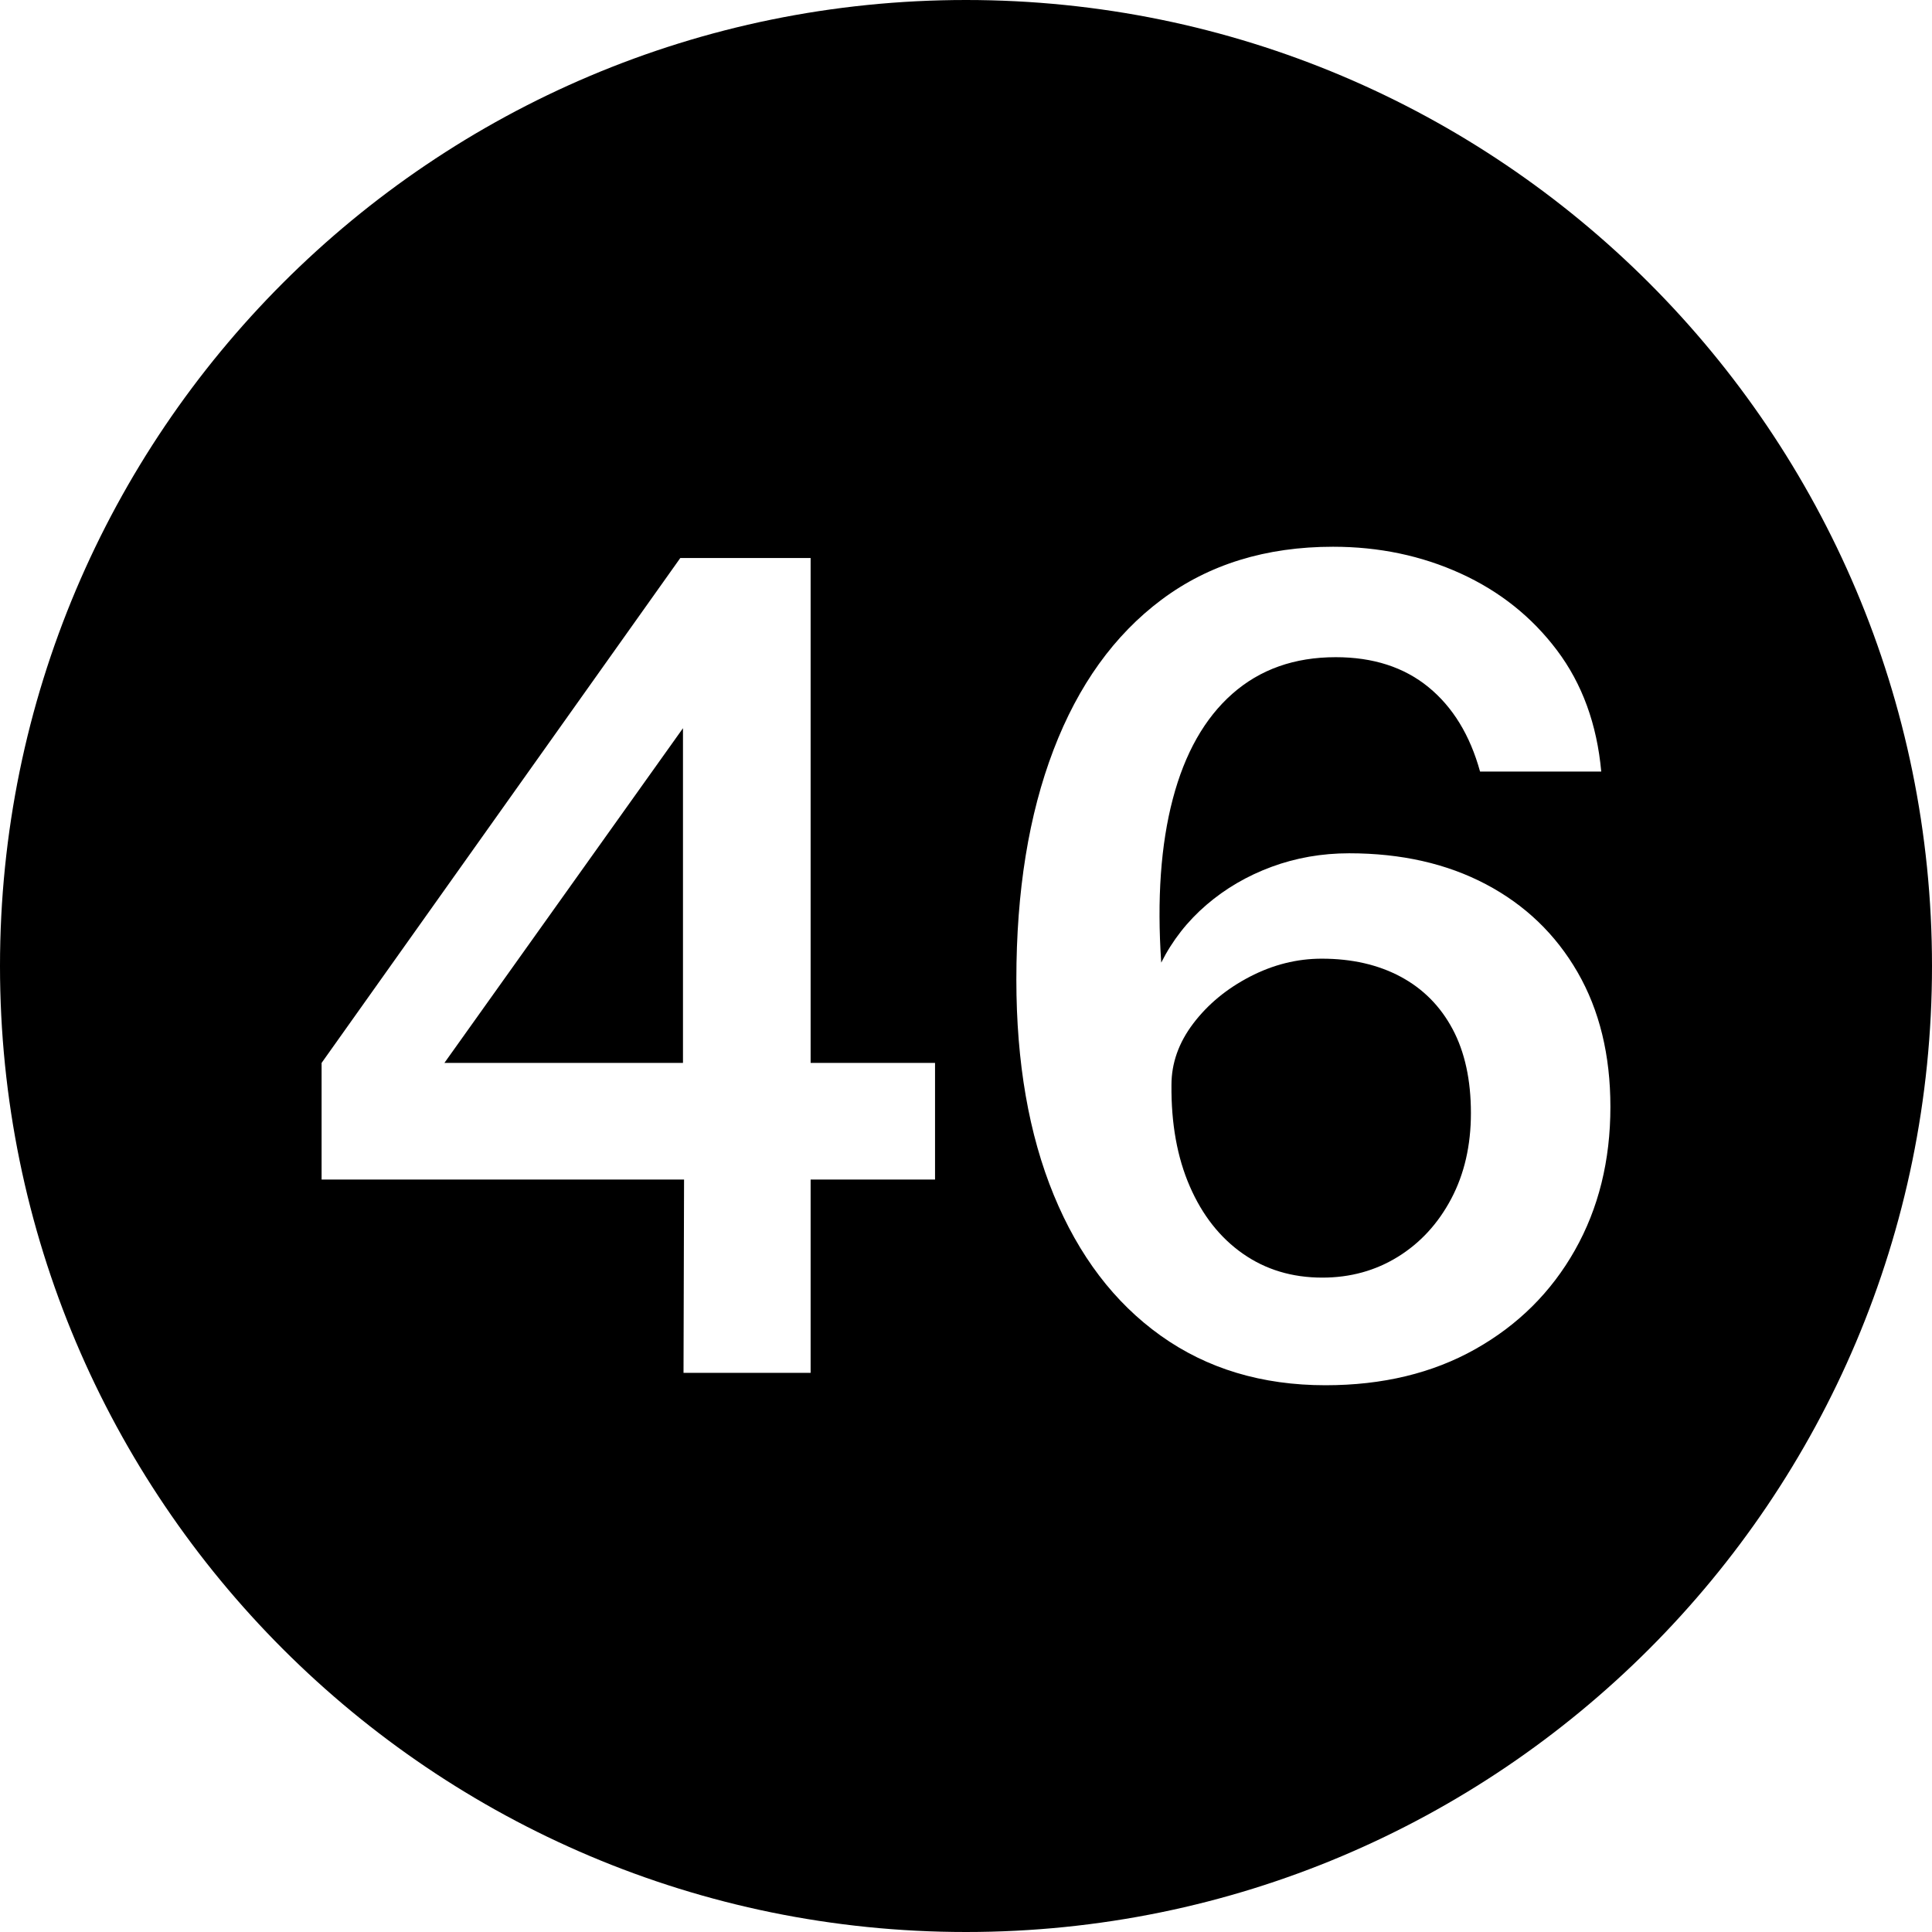
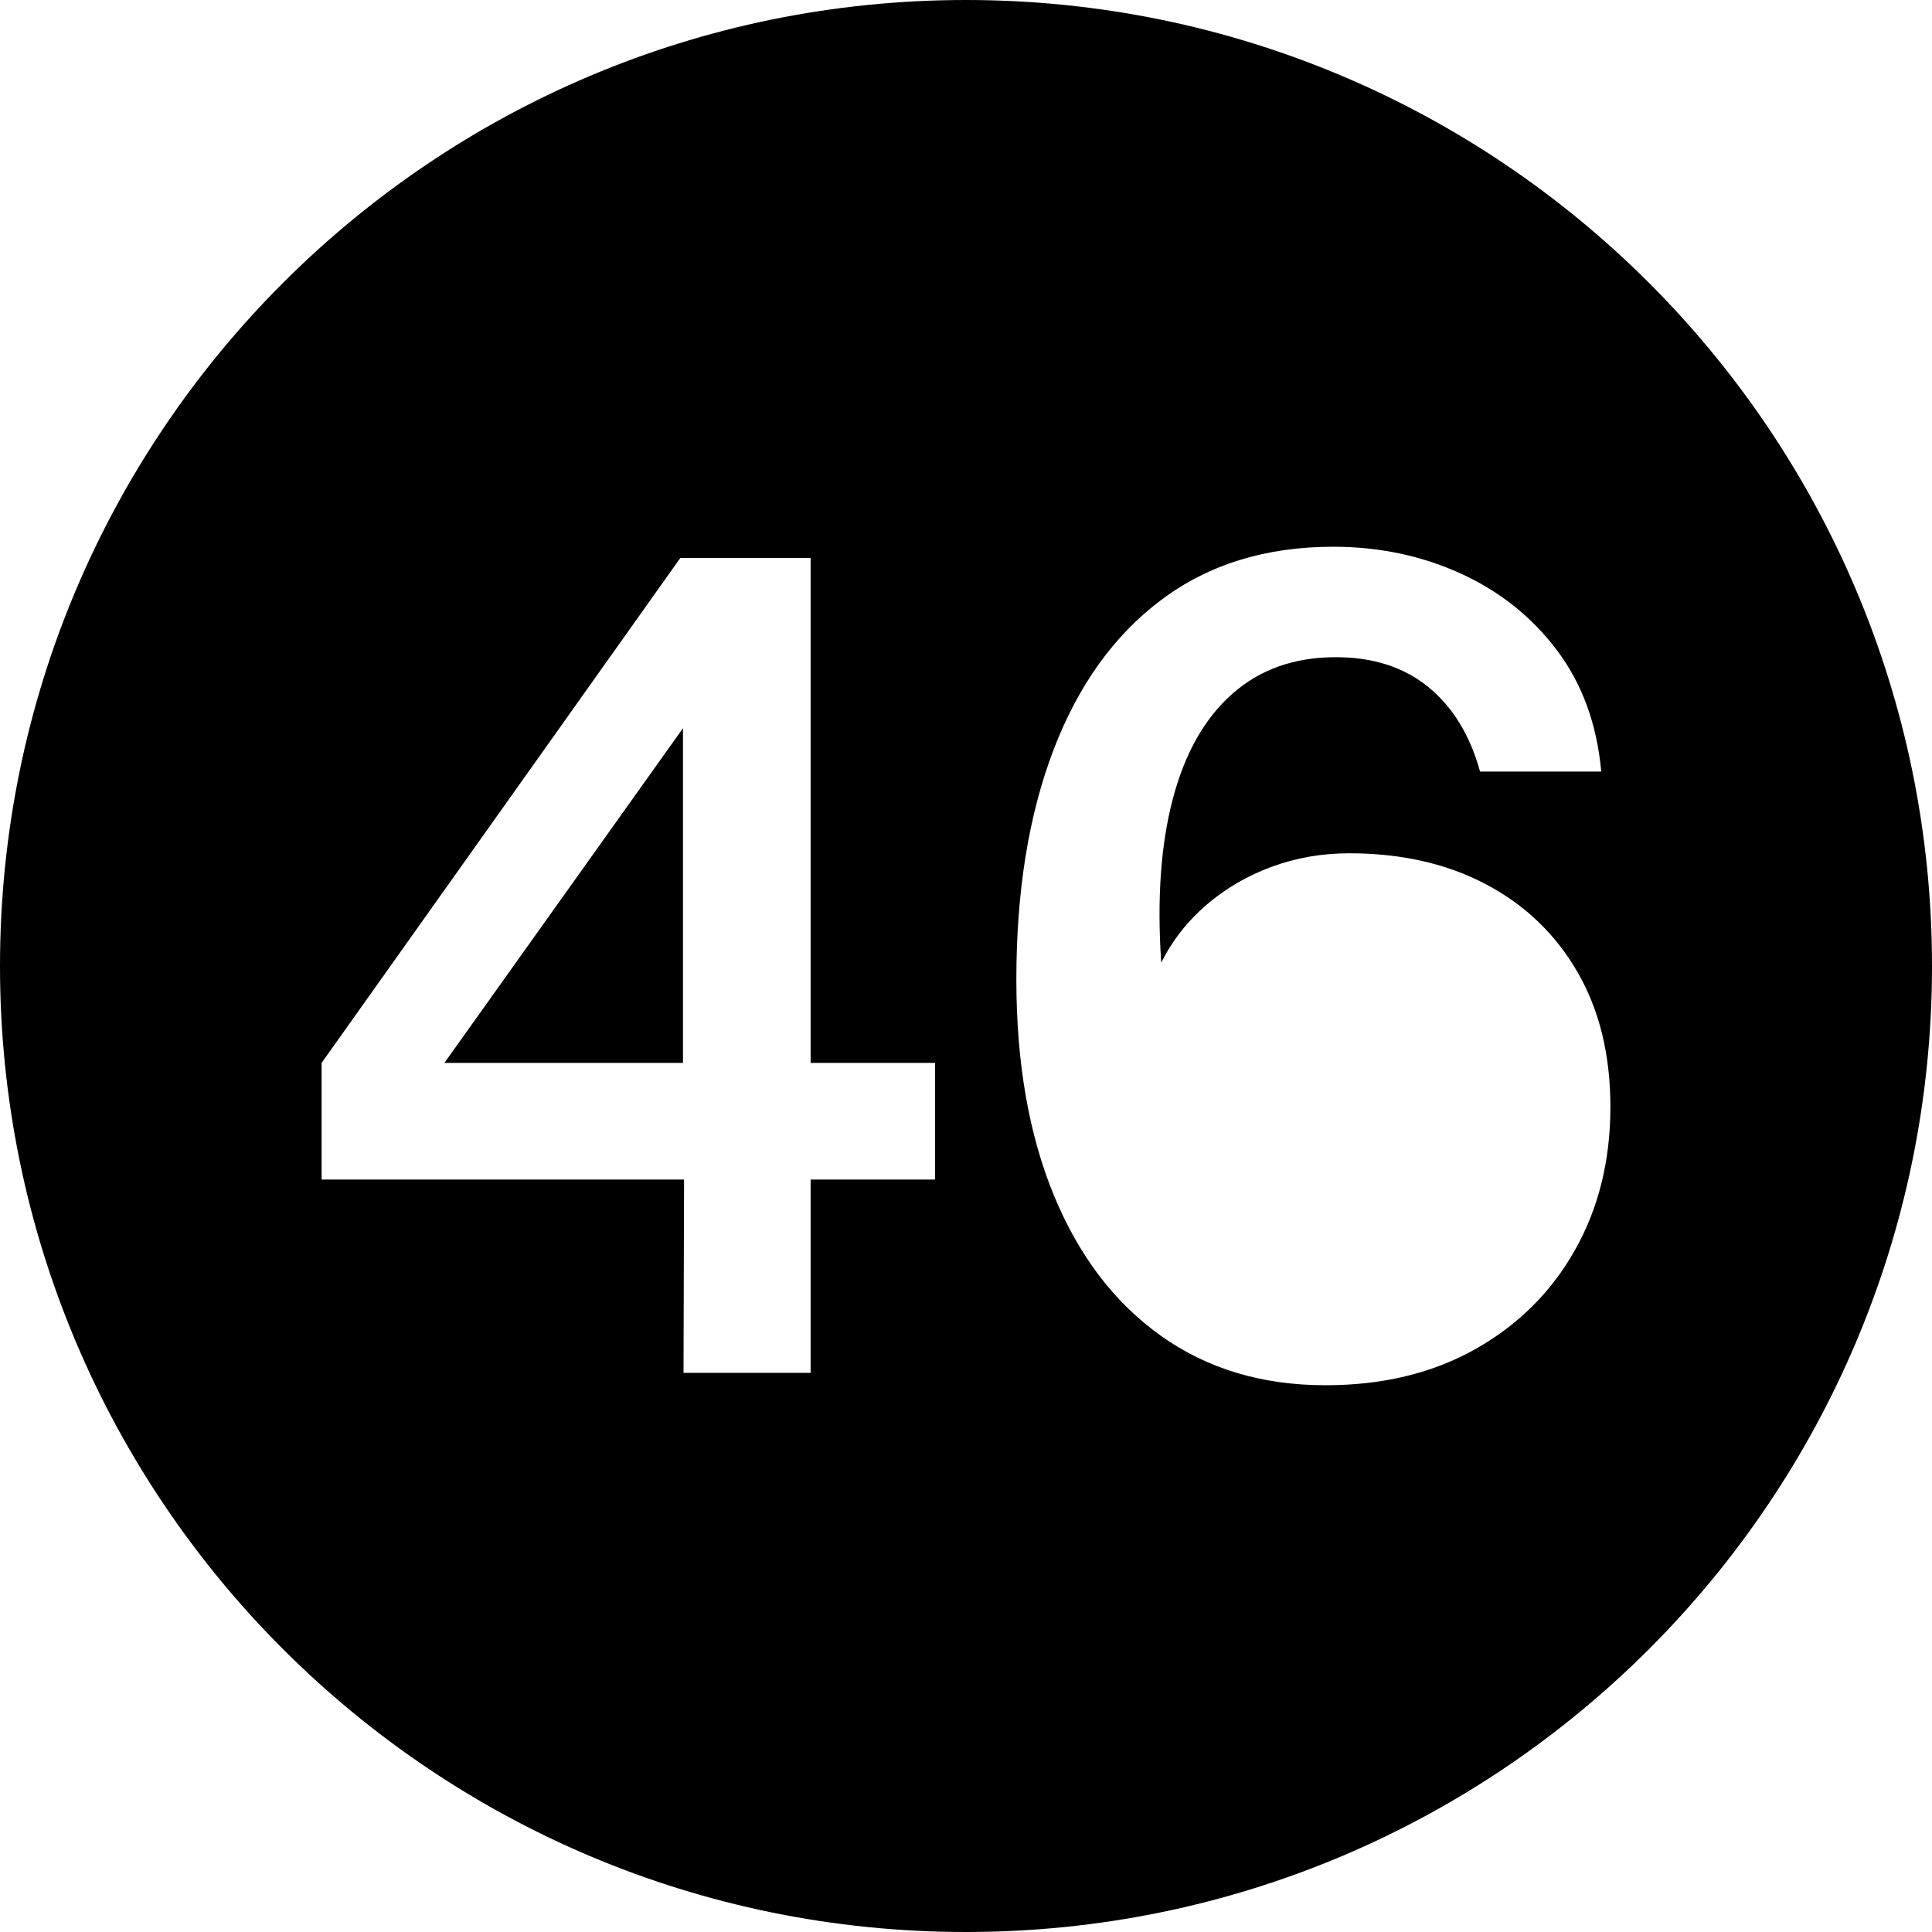
<svg xmlns="http://www.w3.org/2000/svg" data-name="Layer 1" height="600.0" preserveAspectRatio="xMidYMid meet" version="1.0" viewBox="0.0 0.0 600.0 600.0" width="600.0" zoomAndPan="magnify">
  <g id="change1_1">
    <path d="M212.105 330.1L212.105 226.15 138.01 330.1 212.105 330.1z" />
  </g>
  <g id="change1_2">
-     <path d="M434.978,303.325c-6.97-3.732-15.137-5.6-24.503-5.6-7.694,0-15.138,1.868-22.33,5.6-7.191,3.735-13.046,8.575-17.562,14.525-4.516,5.95-6.773,12.31-6.773,19.075-.112,12.018,1.782,22.518,5.688,31.5,3.901,8.985,9.393,15.955,16.475,20.912,7.08,4.96,15.305,7.438,24.671,7.438,8.697,0,16.53-2.157,23.5-6.475,6.968-4.315,12.487-10.325,16.559-18.025,4.069-7.7,6.104-16.564,6.104-26.6,0-10.265-1.896-18.958-5.687-26.075-3.792-7.115-9.173-12.54-16.141-16.275Z" />
-   </g>
+     </g>
  <g id="change1_3">
    <path d="M300,0C134.314,0,0,134.314,0,300s134.314,300,300,300,300-134.314,300-300S465.686,0,300,0Zm-9.616,366.325h-38.638v60.025h-39.473l.168-60.025H99.875v-36.225l111.395-156.8h40.477v156.8h38.638v36.225Zm198.702,21.962c-7.359,13.01-17.674,23.248-30.943,30.712-13.271,7.465-28.768,11.2-46.498,11.2-19.736,0-36.797-5.132-51.182-15.4-14.384-10.265-25.451-24.82-33.201-43.663-7.75-18.84-11.624-41.152-11.624-66.938,0-27.415,3.847-51.188,11.541-71.312s18.872-35.67,33.536-46.638c14.661-10.965,32.419-16.45,53.271-16.45,14.272,0,27.486,2.772,39.641,8.312,12.152,5.542,22.133,13.505,29.939,23.887,7.805,10.385,12.377,22.925,13.715,37.625h-37.633c-3.123-11.315-8.475-20.065-16.057-26.25-7.584-6.182-17.173-9.275-28.77-9.275-12.823,0-23.528,3.792-32.113,11.375-8.588,7.585-14.748,18.462-18.482,32.638-3.736,14.175-4.934,31.123-3.596,50.837,3.455-6.882,8.139-12.863,14.05-17.938,5.909-5.075,12.654-9.013,20.238-11.812,7.581-2.8,15.61-4.2,24.085-4.2,16.167,0,30.33,3.21,42.484,9.625,12.152,6.417,21.631,15.518,28.434,27.3,6.801,11.785,10.203,25.725,10.203,41.825,0,16.685-3.68,31.53-11.039,44.538Z" />
  </g>
</svg>